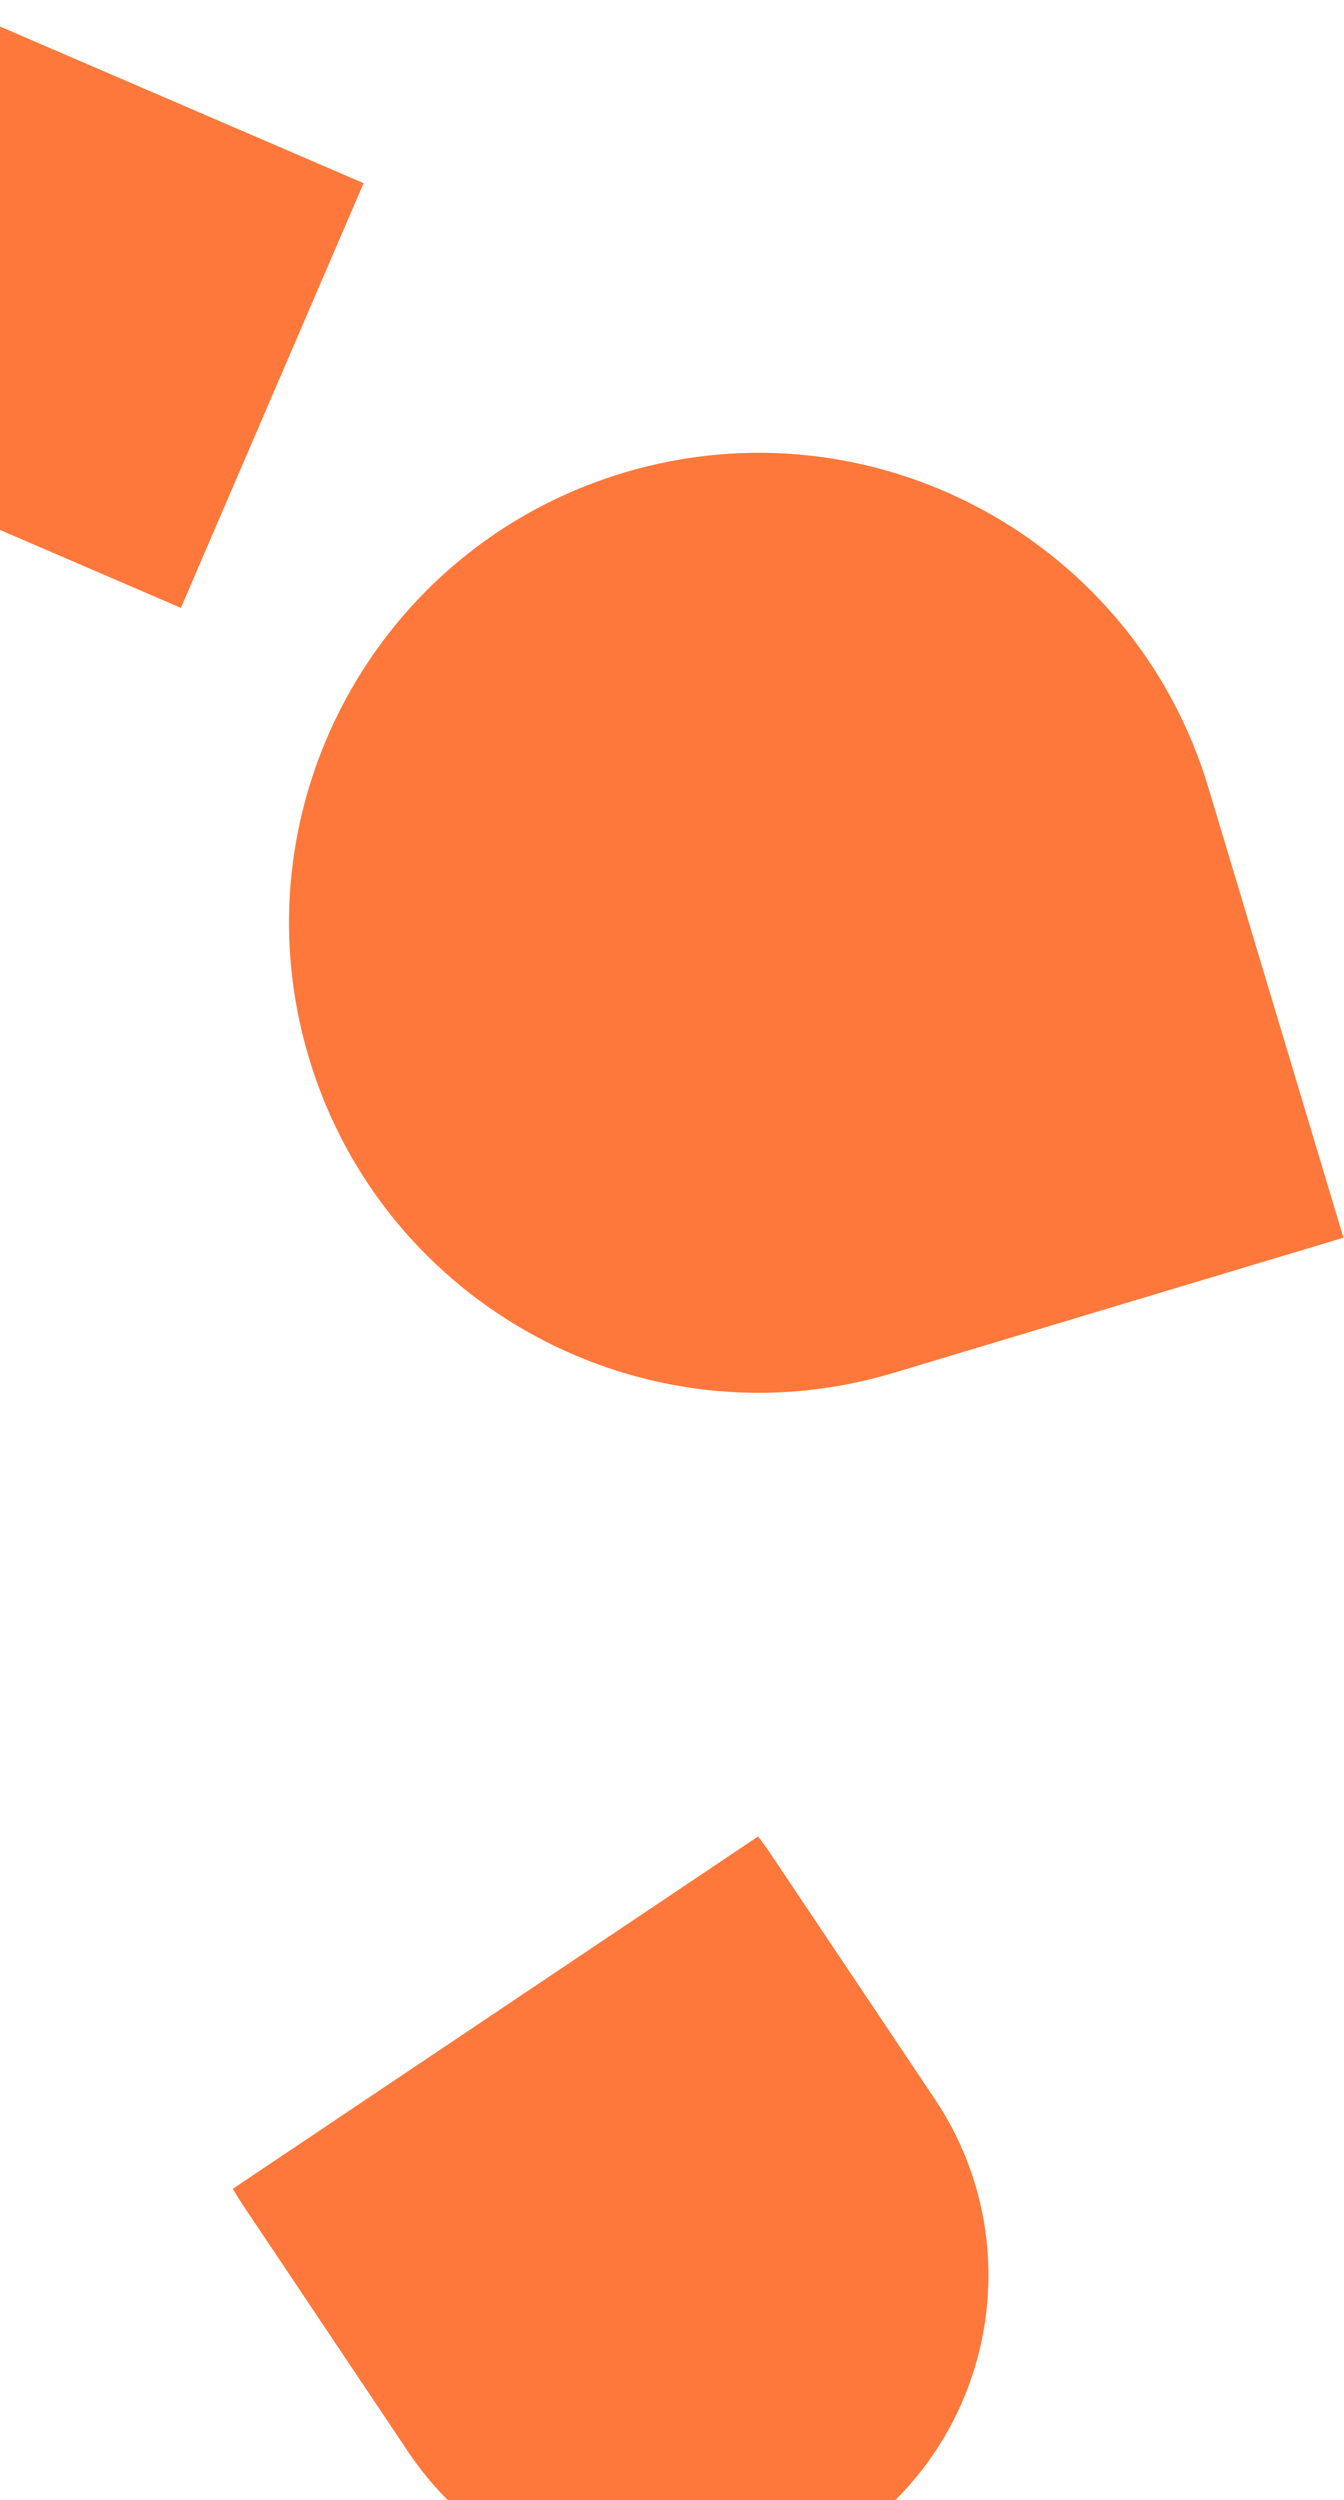
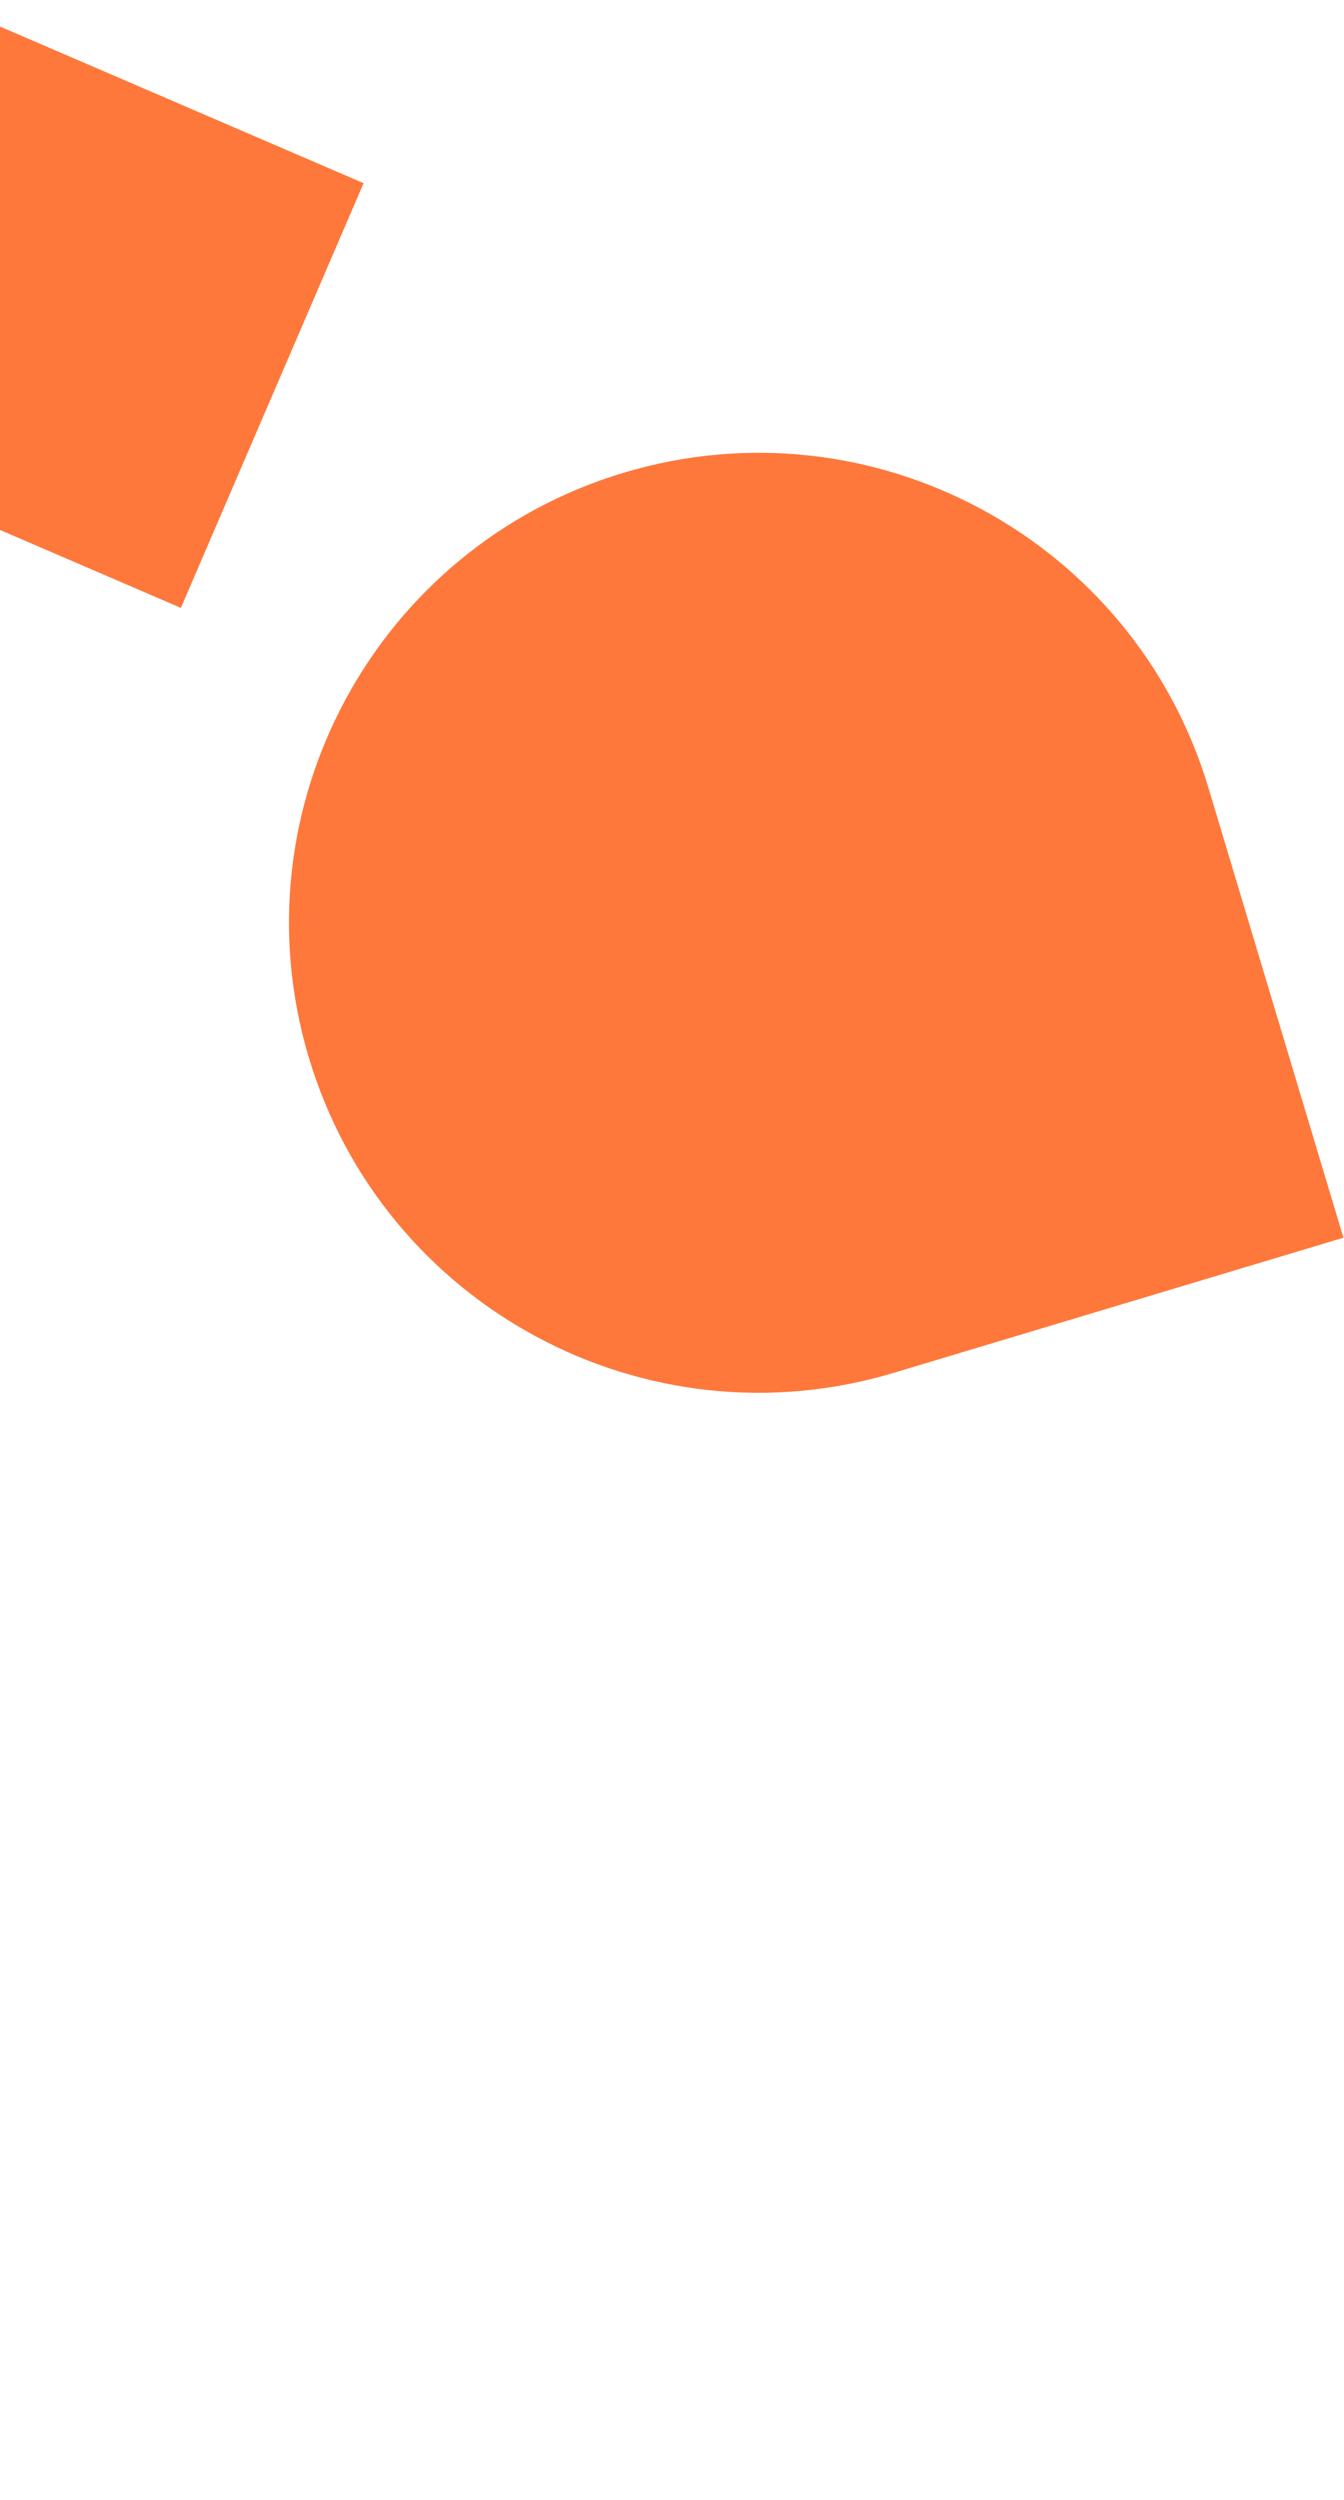
<svg xmlns="http://www.w3.org/2000/svg" width="588" height="1093" viewBox="0 0 588 1093" fill="none">
-   <path d="M272.834 206.68C381.486 174.055 496.047 235.705 528.672 344.357L587.753 541.114L390.995 600.195C282.344 632.82 167.783 571.17 135.158 462.518C102.533 353.866 164.183 239.305 272.834 206.68Z" fill="#FF783B" />
-   <path fill-rule="evenodd" clip-rule="evenodd" d="M101.865 956.903L331.649 802.878C333.573 805.368 335.427 807.939 337.205 810.592L408.956 917.635C451.587 981.235 434.588 1067.35 370.988 1109.98C307.389 1152.61 221.271 1135.62 178.64 1072.02L106.889 964.973C105.111 962.32 103.437 959.629 101.865 956.903Z" fill="#FF783B" />
+   <path d="M272.834 206.68C381.486 174.055 496.047 235.705 528.672 344.357L587.753 541.114L390.995 600.195C282.344 632.82 167.783 571.17 135.158 462.518C102.533 353.866 164.183 239.305 272.834 206.68" fill="#FF783B" />
  <path d="M-106.535 185.826L79.137 265.761L159.072 80.089L-26.6 0.154L-106.535 185.826Z" fill="#FF783B" />
</svg>